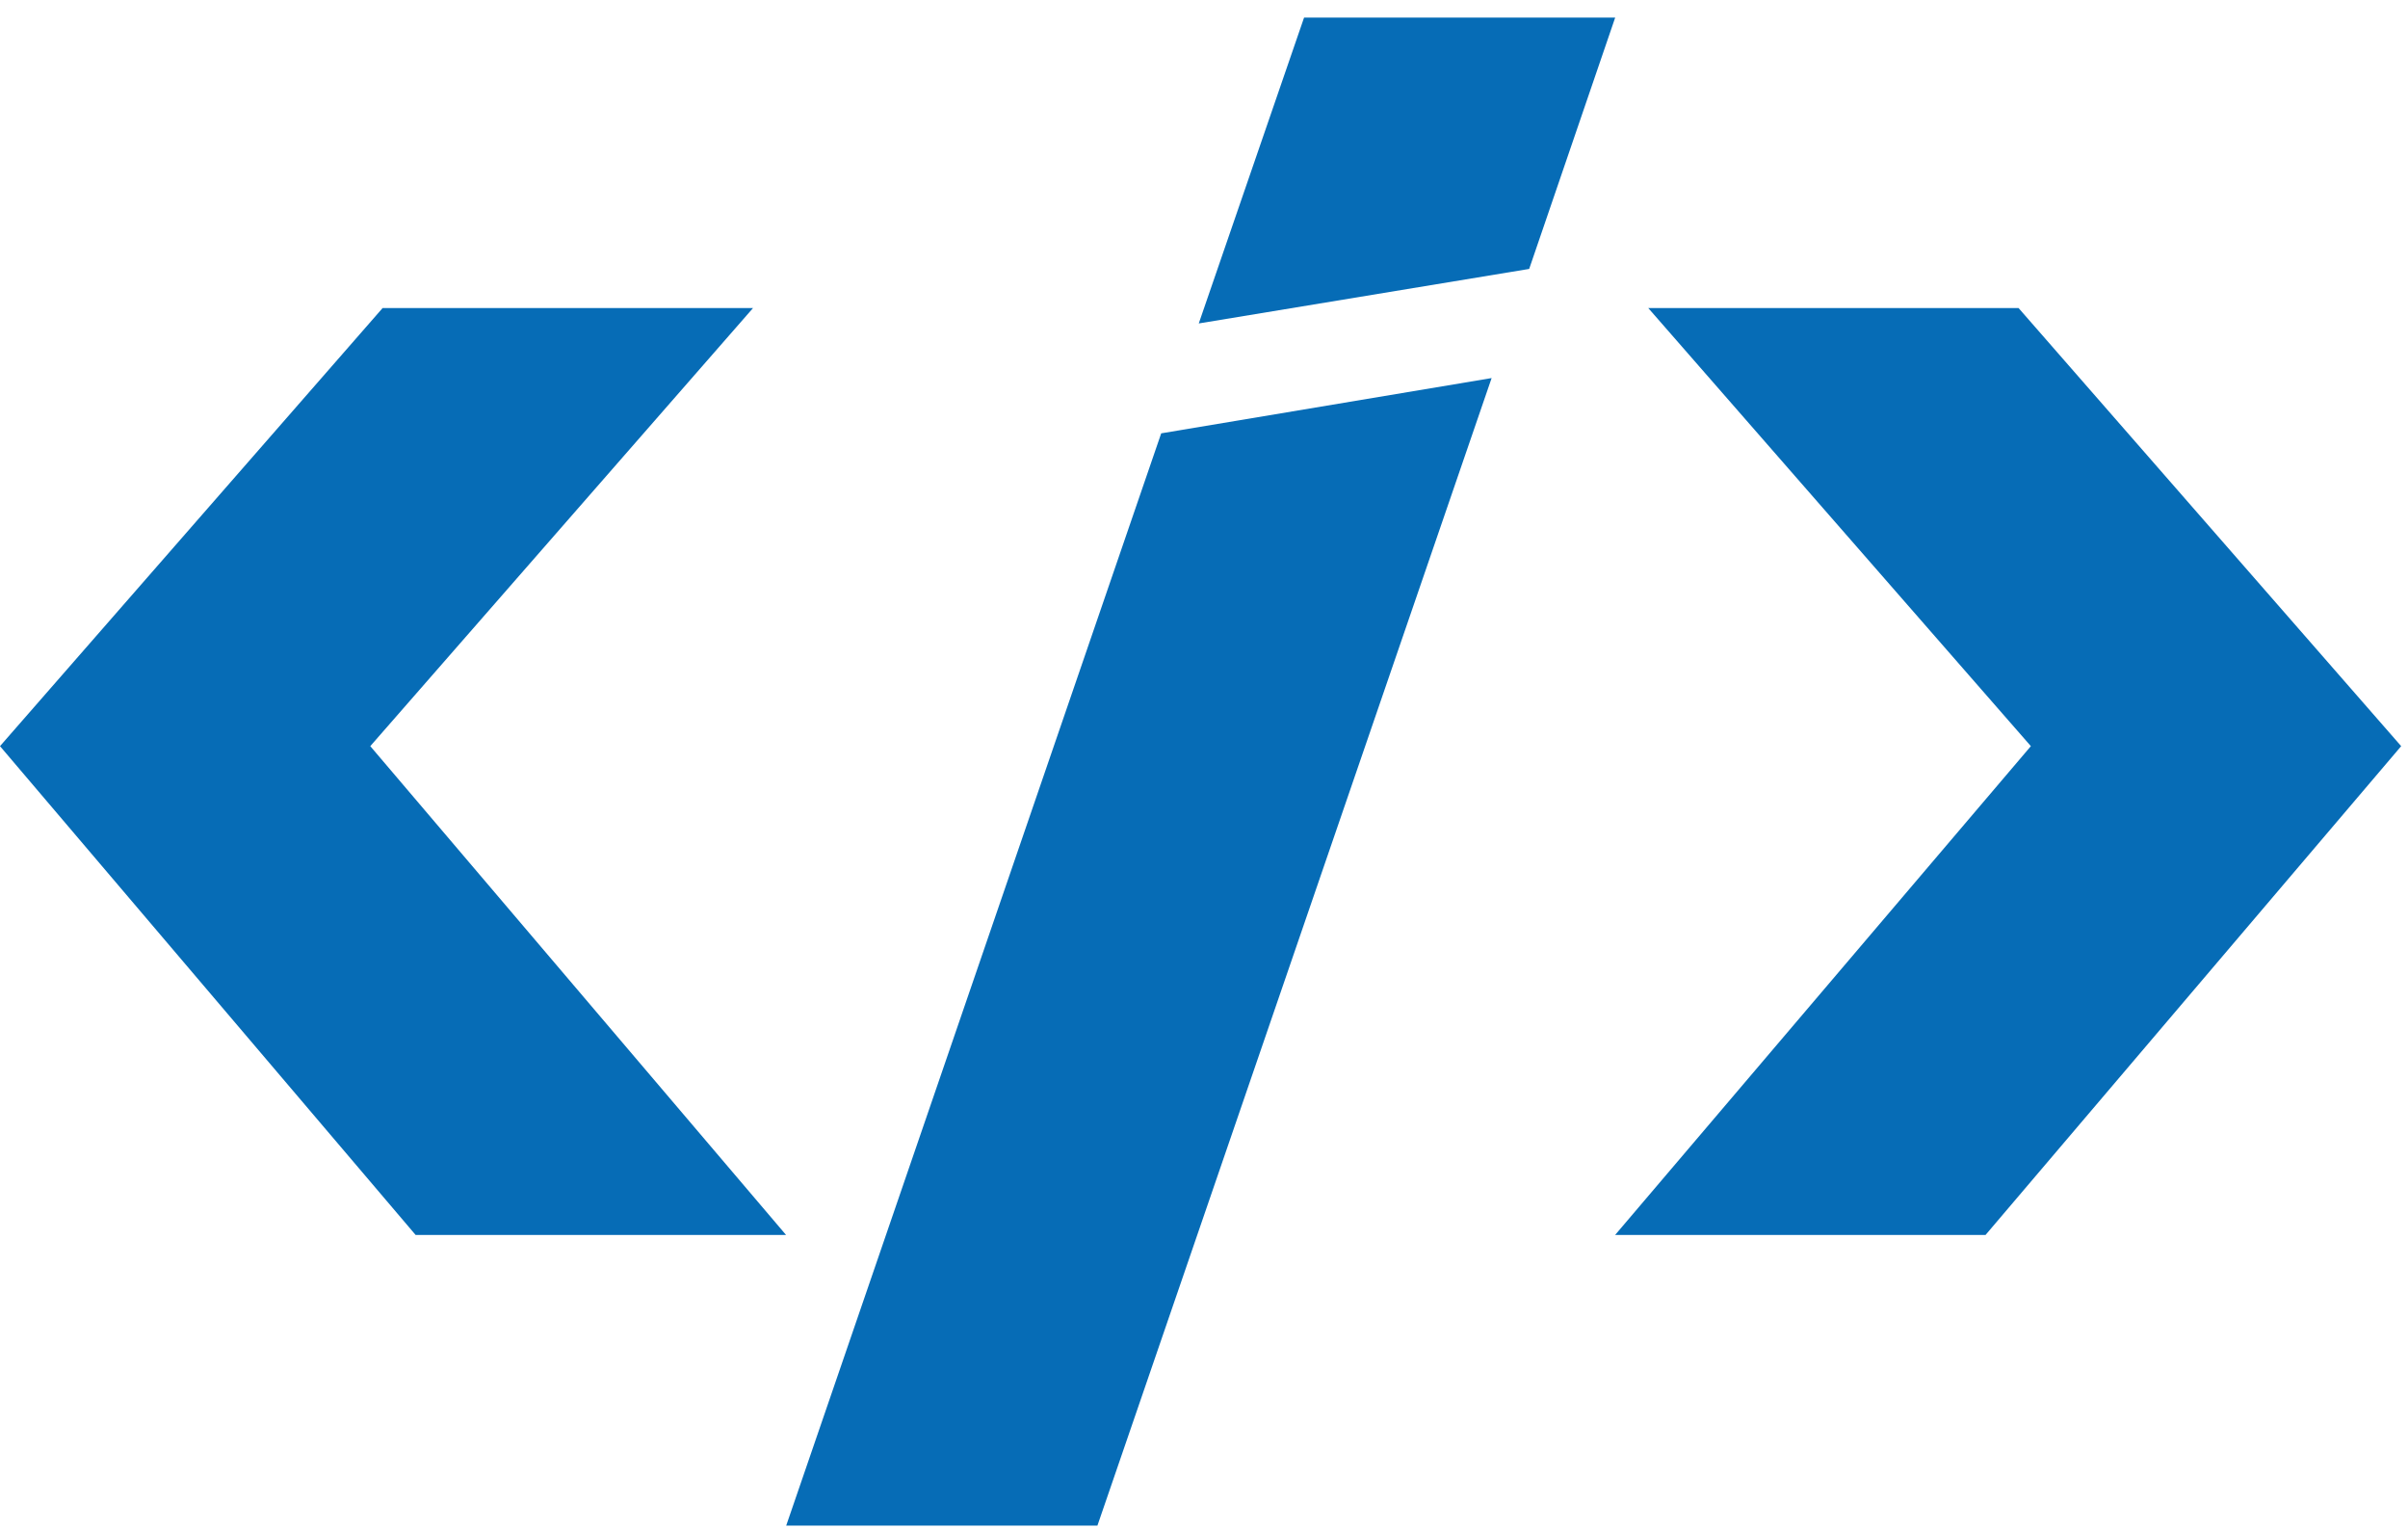
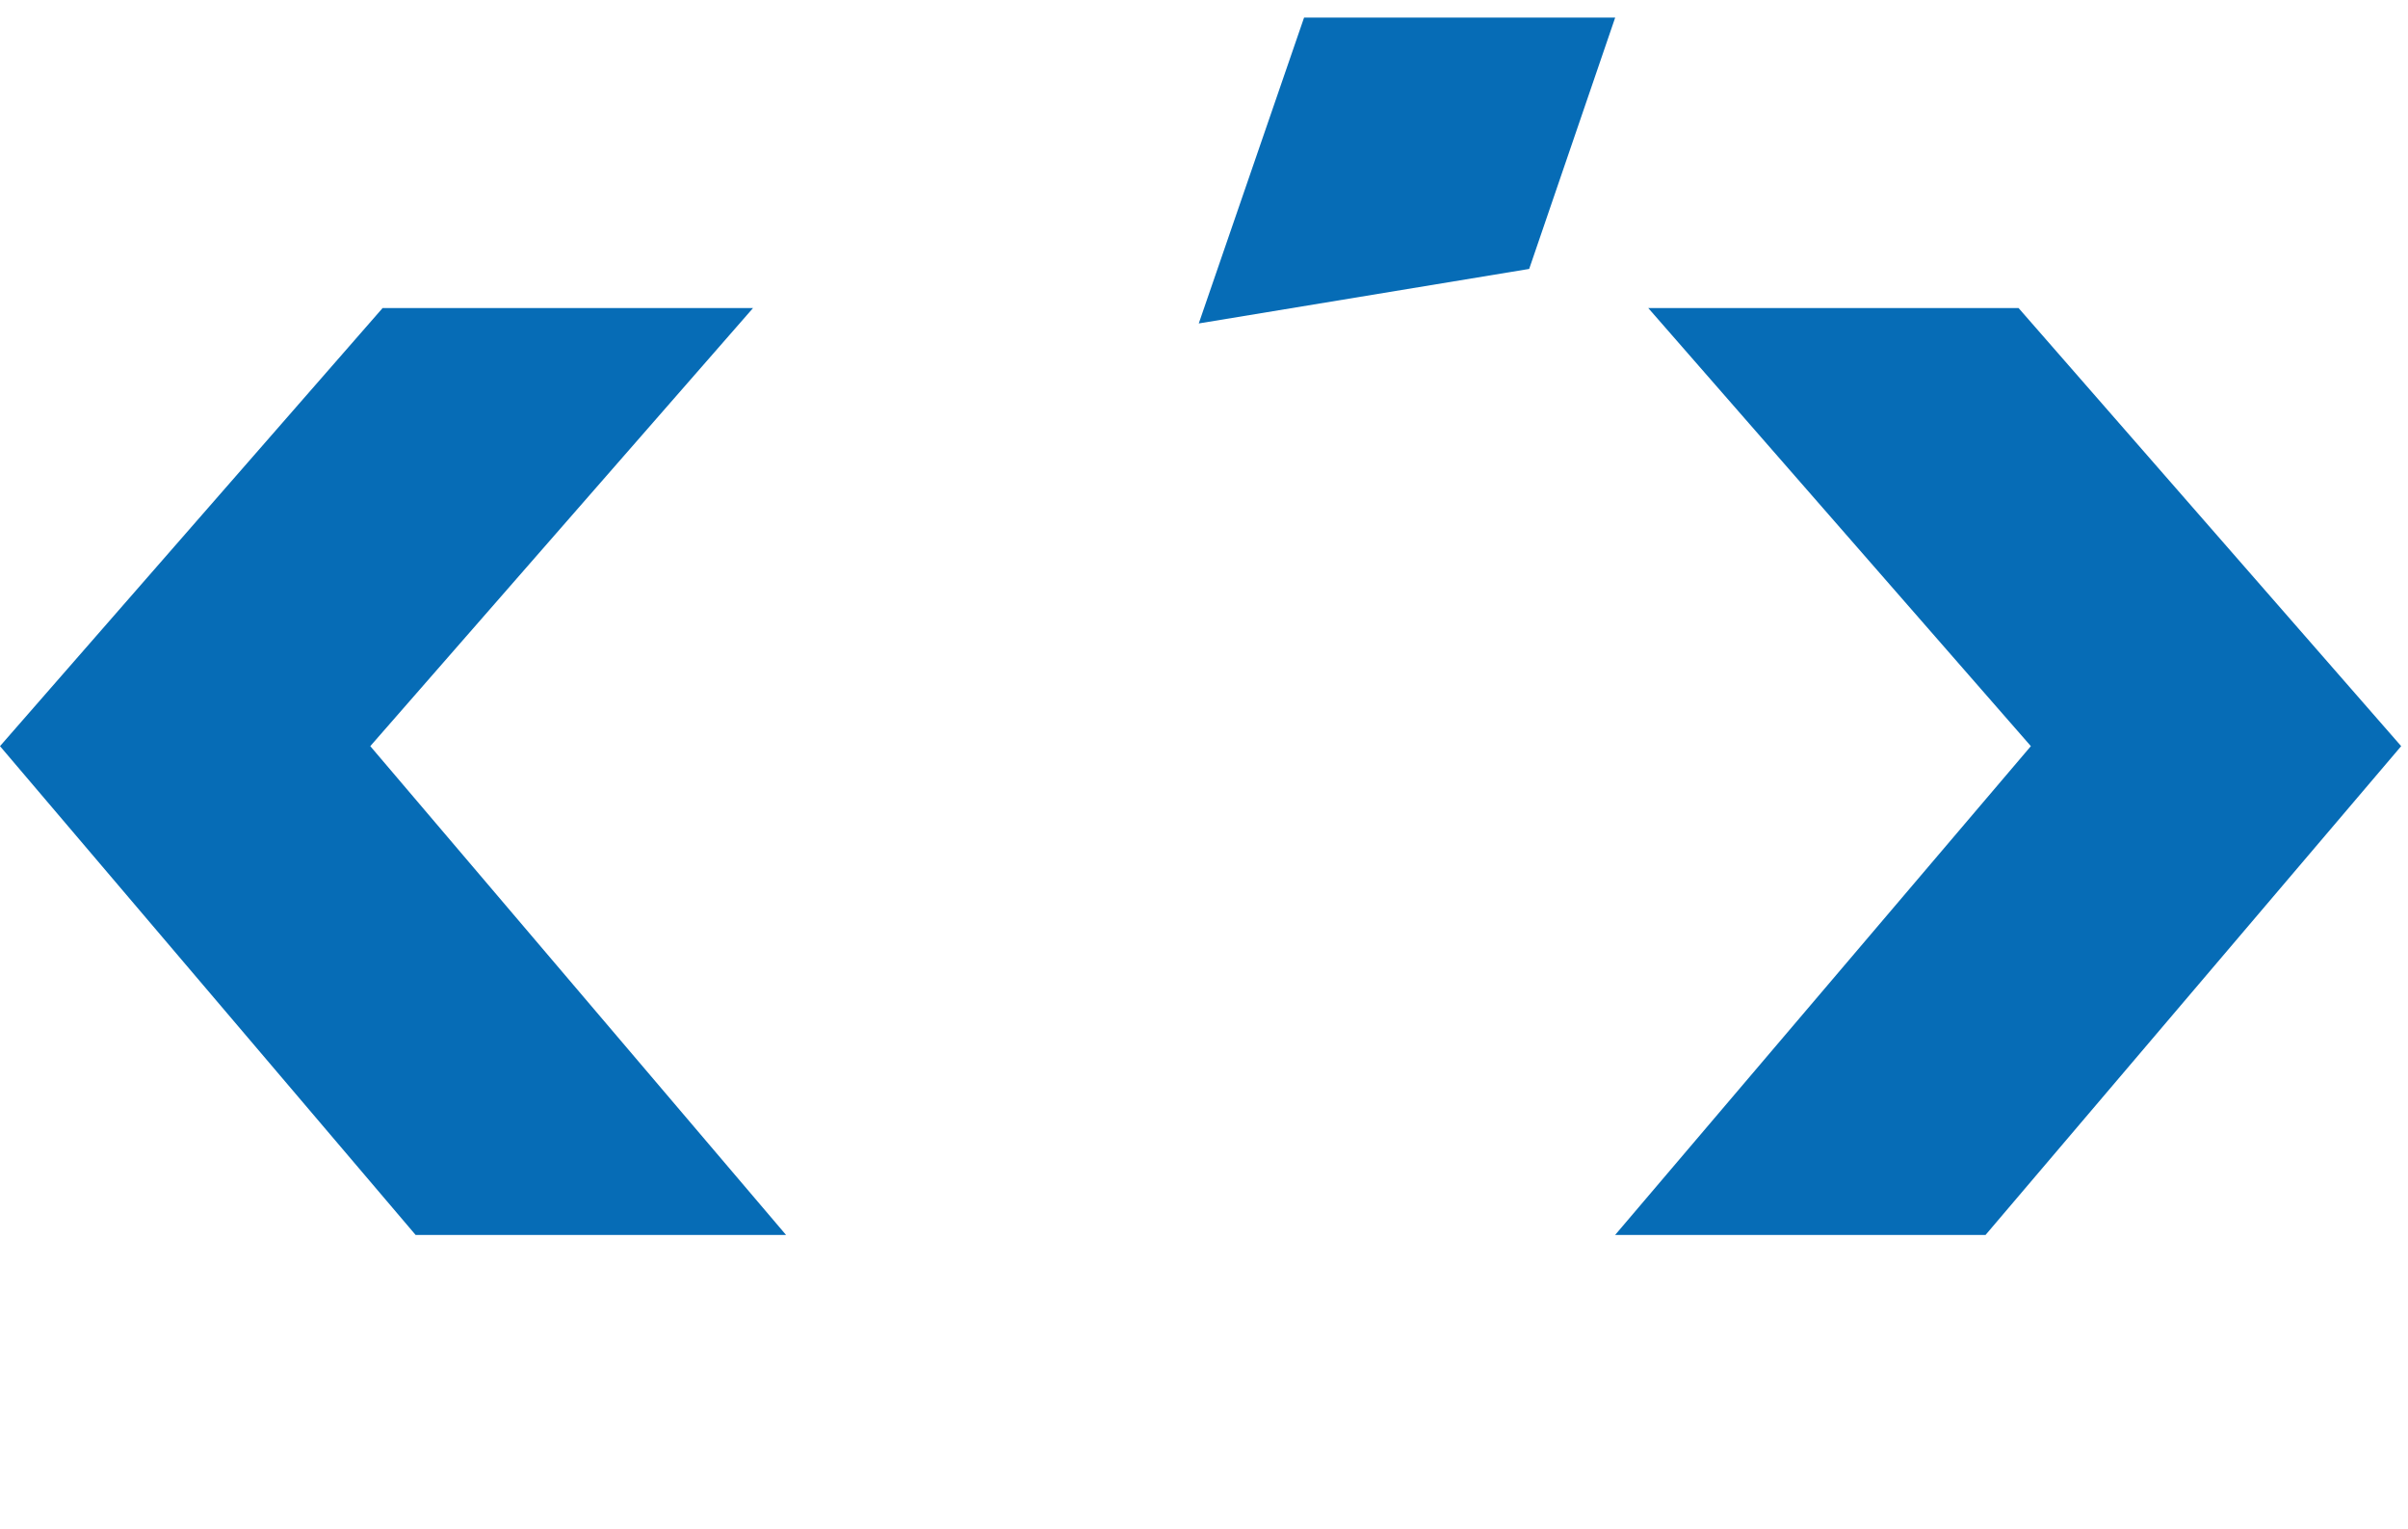
<svg xmlns="http://www.w3.org/2000/svg" width="115" height="73" viewBox="0 0 115 73" fill="none">
-   <path d="M55.456 20.69L71.236 18.051L52.41 72.84H37.547L55.456 20.69Z" fill="#066CB6" />
  <path d="M77.137 0.84L73.03 12.84L57.25 15.443L62.279 0.84H77.137Z" fill="#066CB6" />
  <path d="M37.541 58.964H19.85L0 35.625L18.273 14.707H35.964L17.684 35.625L37.541 58.964Z" fill="#066CB6" />
  <path d="M77.133 58.964H94.823L114.674 35.625L96.401 14.707H78.716L96.989 35.625L77.133 58.964Z" fill="#066CB6" />
</svg>